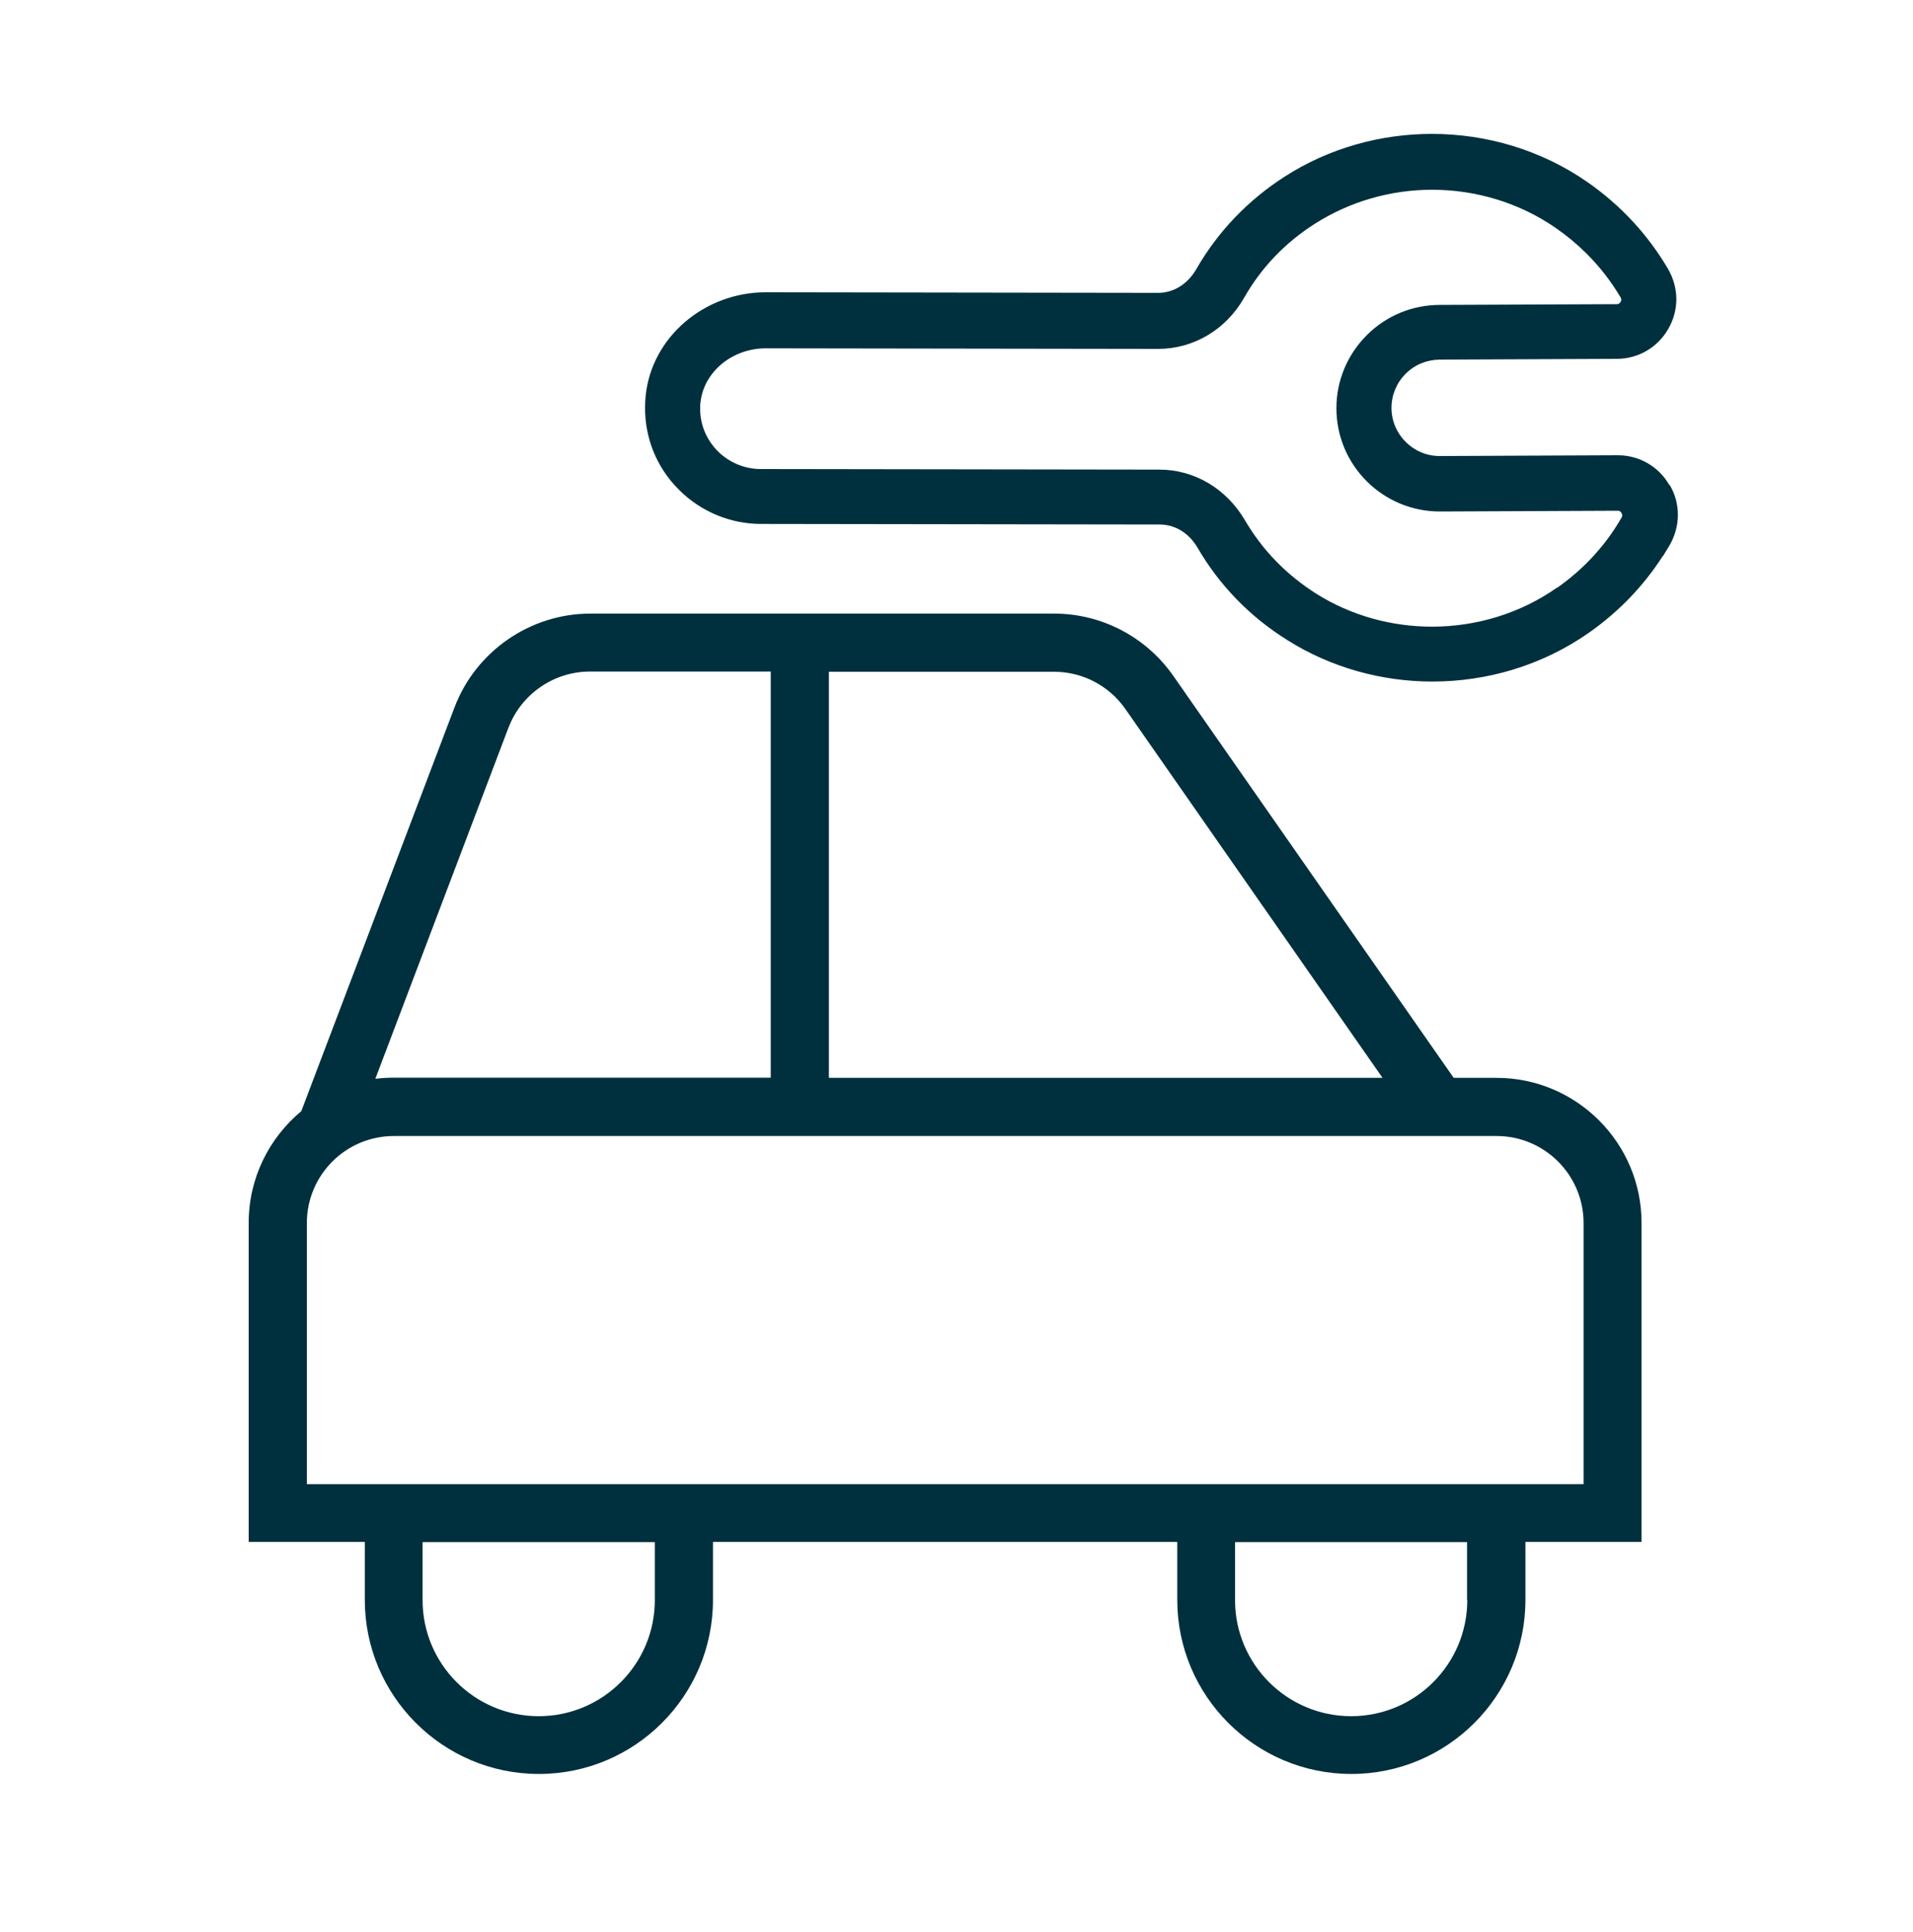
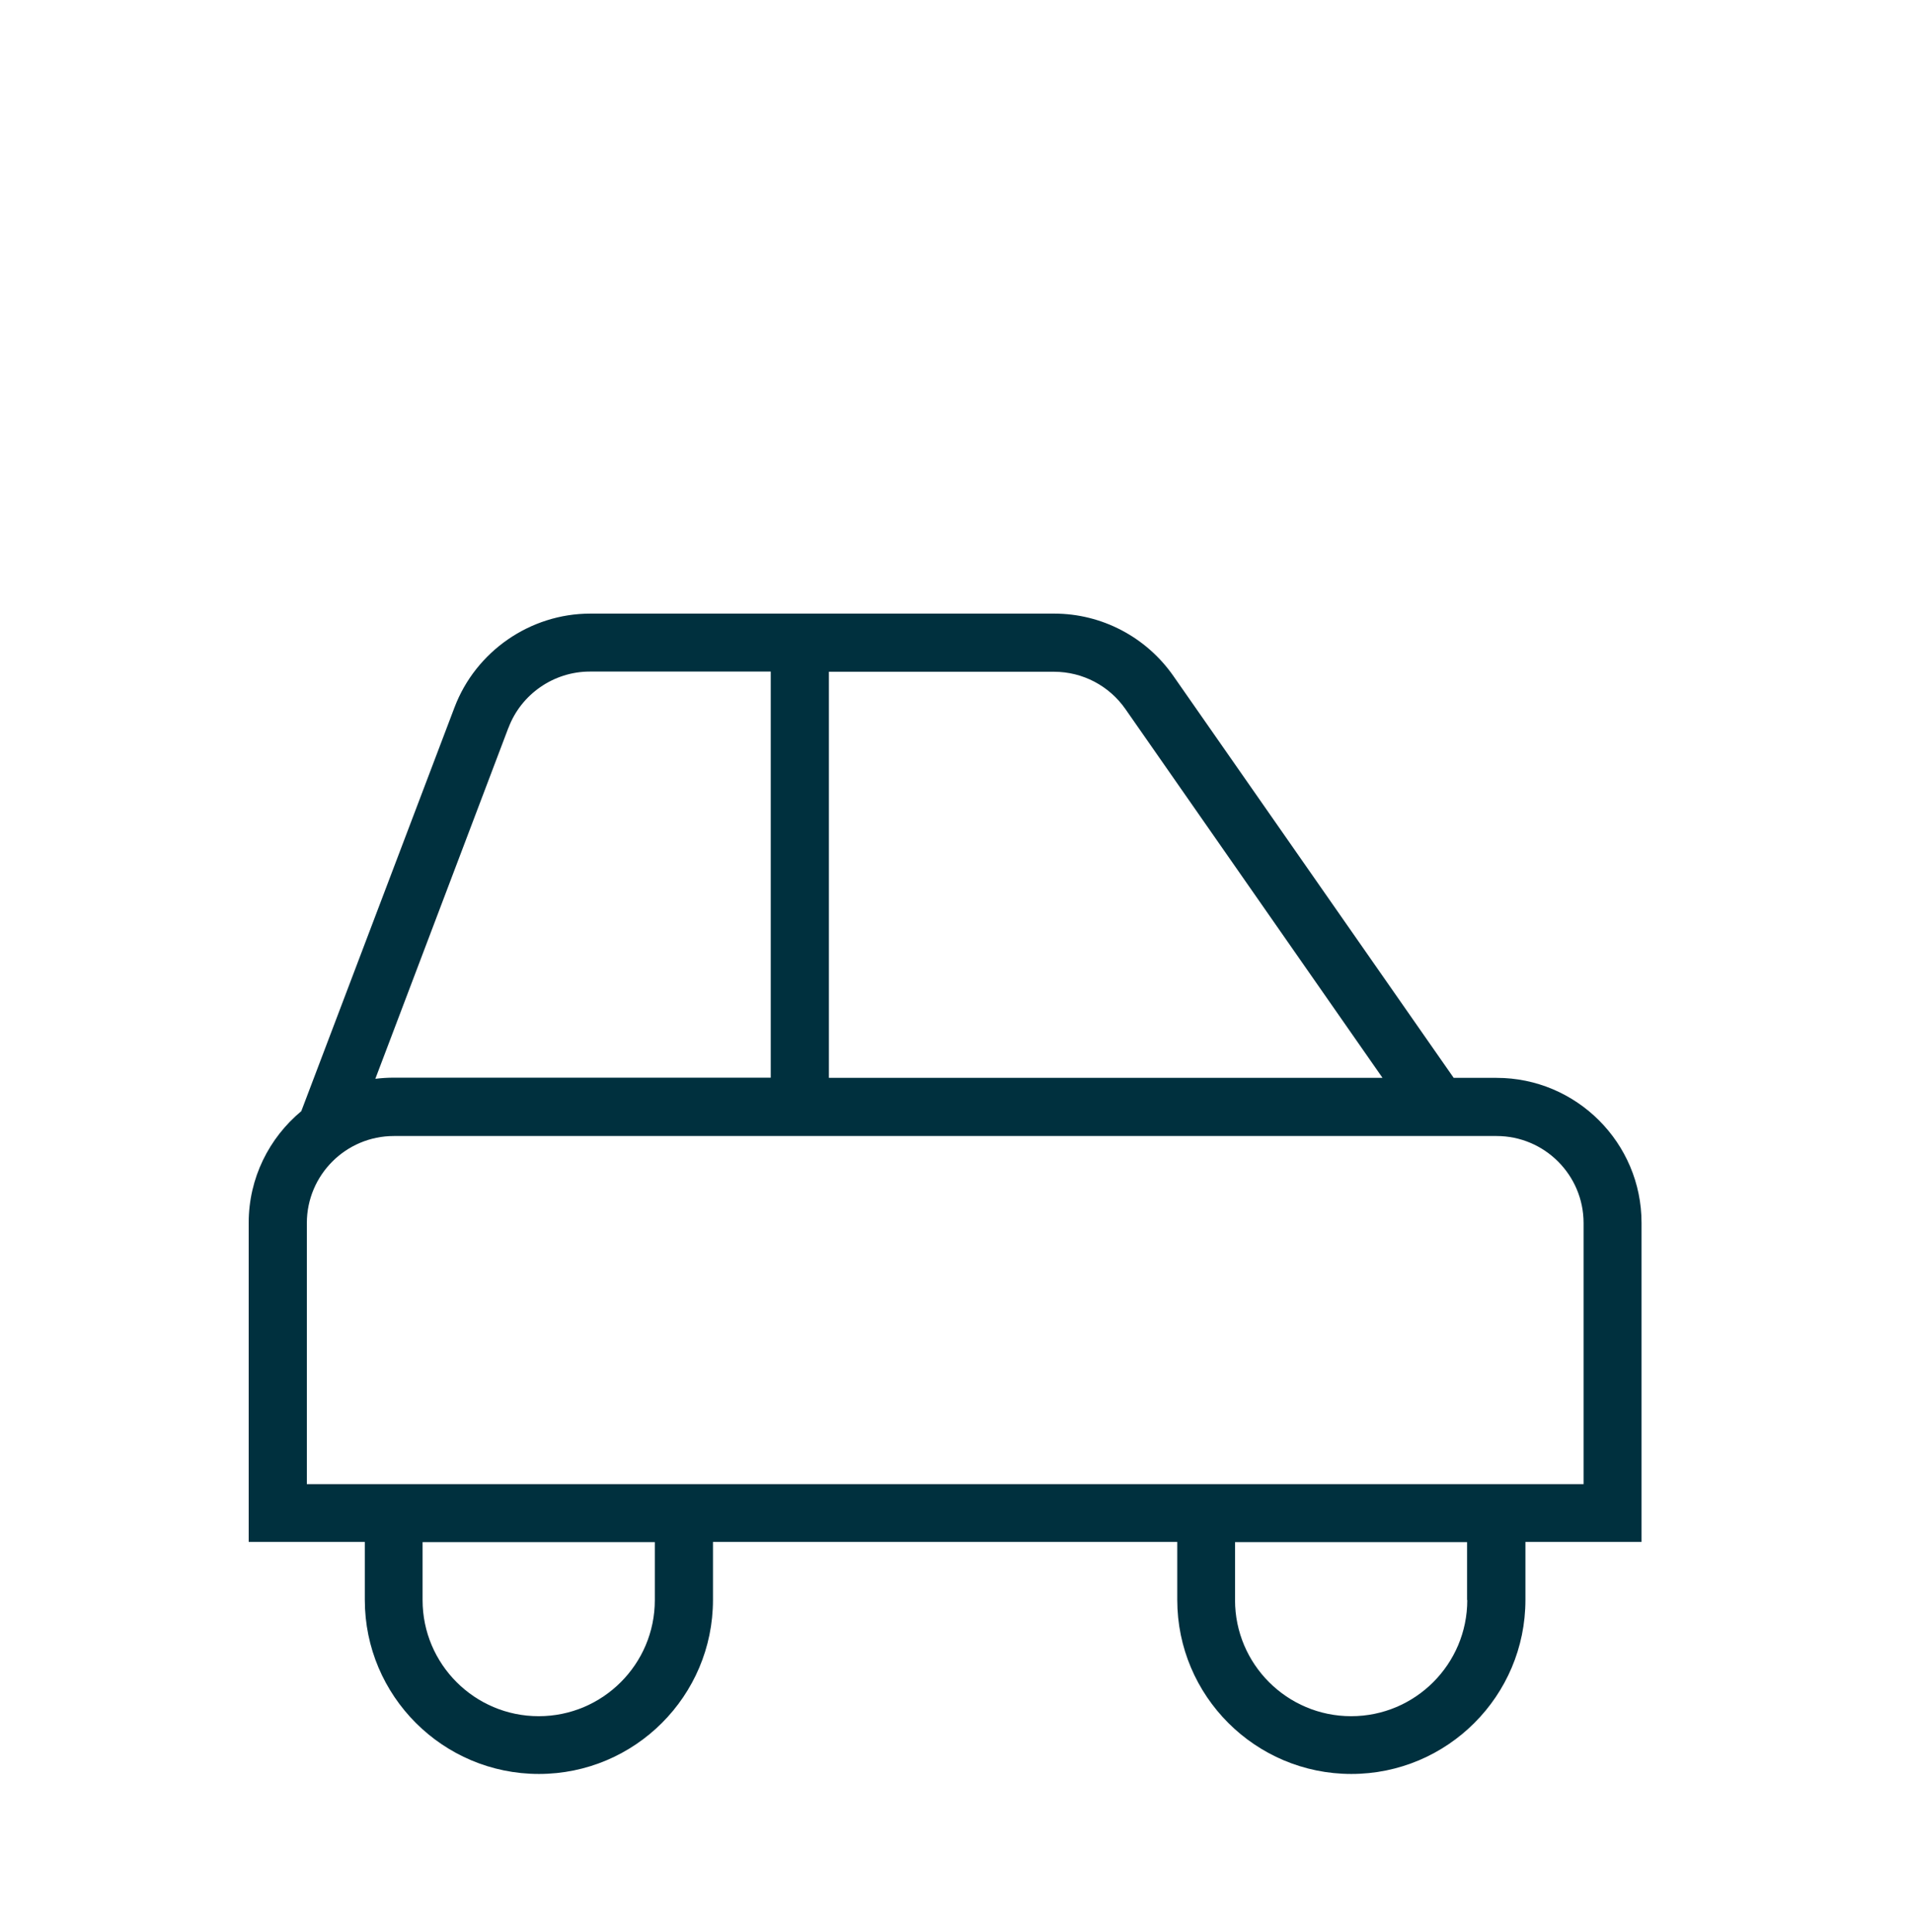
<svg xmlns="http://www.w3.org/2000/svg" width="100" height="101" viewBox="0 0 100 101" fill="none">
-   <path d="M87.259 25.35C86.709 24.39 85.689 23.8 84.579 23.8H84.549L75.259 23.84C74.559 23.84 73.939 23.56 73.479 23.1C73.019 22.64 72.739 22.02 72.739 21.32C72.739 20.65 72.999 20.02 73.479 19.54C73.959 19.06 74.579 18.81 75.259 18.8L84.519 18.76C85.639 18.76 86.659 18.16 87.209 17.19C87.489 16.71 87.629 16.17 87.629 15.64C87.629 15.11 87.479 14.54 87.189 14.05C86.129 12.25 84.709 10.72 82.969 9.51C80.559 7.84 77.709 7 74.849 7C72.169 7 69.479 7.74 67.159 9.23C65.229 10.47 63.659 12.11 62.529 14.08C62.069 14.87 61.329 15.31 60.539 15.31L40.019 15.28C38.419 15.28 36.929 15.87 35.799 16.84C34.669 17.81 33.899 19.17 33.749 20.71C33.729 20.91 33.719 21.12 33.719 21.33C33.719 22.84 34.269 24.39 35.499 25.61C36.629 26.74 38.169 27.39 39.779 27.39L60.619 27.42C61.409 27.42 62.139 27.85 62.599 28.63C63.749 30.61 65.339 32.24 67.289 33.46C69.589 34.91 72.239 35.63 74.879 35.63C77.769 35.63 80.649 34.77 83.069 33.07C84.619 31.98 85.909 30.64 86.919 29.07V29.09L87.279 28.5C87.559 28.01 87.709 27.47 87.709 26.92C87.709 26.37 87.569 25.83 87.279 25.35H87.259ZM81.389 30.72C79.469 32.07 77.169 32.76 74.859 32.76C72.749 32.76 70.639 32.19 68.809 31.04C67.249 30.05 65.999 28.77 65.079 27.2C64.119 25.56 62.449 24.55 60.609 24.55L39.769 24.52C38.879 24.52 38.019 24.14 37.419 23.48C36.879 22.88 36.599 22.15 36.599 21.36C36.599 21.25 36.599 21.14 36.619 21.03C36.699 20.26 37.099 19.56 37.709 19.04C38.319 18.53 39.139 18.21 40.019 18.21L60.539 18.24C62.399 18.24 64.089 17.23 65.039 15.56C65.939 13.98 67.179 12.69 68.729 11.7C70.579 10.52 72.719 9.92 74.859 9.92C77.139 9.92 79.409 10.59 81.329 11.92C81.919 12.33 82.459 12.78 82.949 13.27C83.629 13.95 84.219 14.71 84.709 15.54C84.739 15.6 84.749 15.63 84.749 15.66C84.749 15.71 84.729 15.77 84.709 15.79L84.649 15.86C84.649 15.86 84.599 15.9 84.519 15.9L75.269 15.94C73.829 15.94 72.469 16.5 71.449 17.52C70.429 18.54 69.859 19.9 69.859 21.34C69.859 24.32 72.279 26.74 75.269 26.74L84.569 26.7C84.649 26.7 84.669 26.72 84.699 26.74L84.759 26.81C84.769 26.83 84.799 26.89 84.799 26.94C84.799 26.97 84.799 27.01 84.759 27.07C83.929 28.51 82.799 29.74 81.409 30.72H81.389Z" fill="#00303E" />
-   <path d="M85.81 63.928C85.81 59.748 82.41 56.348 78.23 56.348H75.99L61.33 35.328C59.91 33.298 57.59 32.078 55.11 32.078H30.85C27.72 32.078 24.87 34.048 23.76 36.978L15.75 58.088C14.07 59.488 13 61.578 13 63.928V80.608H19.07V83.638C19.07 88.658 23.15 92.738 28.17 92.738C33.19 92.738 37.27 88.658 37.27 83.638V80.608H61.54V83.638C61.54 88.658 65.62 92.738 70.64 92.738C75.66 92.738 79.74 88.658 79.74 83.638V80.608H85.81V63.928ZM58.83 37.068L72.27 56.348H43.33V35.118H55.1C56.59 35.118 57.98 35.848 58.83 37.068ZM26.58 38.048C27.24 36.288 28.95 35.108 30.83 35.108H40.29V56.338H20.58C20.25 56.338 19.94 56.358 19.62 56.398L26.58 38.038V38.048ZM34.23 83.648C34.23 86.998 31.51 89.718 28.16 89.718C24.81 89.718 22.09 86.998 22.09 83.648V80.618H34.23V83.648ZM76.7 83.648C76.7 86.998 73.98 89.718 70.63 89.718C67.28 89.718 64.56 86.998 64.56 83.648V80.618H76.69V83.648H76.7ZM82.77 77.588H16.04V63.938C16.04 61.428 18.08 59.388 20.59 59.388H78.23C80.74 59.388 82.78 61.428 82.78 63.938V77.588H82.77Z" fill="#00303E" />
+   <path d="M85.81 63.928C85.81 59.748 82.41 56.348 78.23 56.348H75.99L61.33 35.328C59.91 33.298 57.59 32.078 55.11 32.078H30.85C27.72 32.078 24.87 34.048 23.76 36.978L15.75 58.088C14.07 59.488 13 61.578 13 63.928V80.608H19.07V83.638C19.07 88.658 23.15 92.738 28.17 92.738C33.19 92.738 37.27 88.658 37.27 83.638V80.608H61.54V83.638C61.54 88.658 65.62 92.738 70.64 92.738C75.66 92.738 79.74 88.658 79.74 83.638V80.608H85.81V63.928ZM58.83 37.068L72.27 56.348H43.33V35.118H55.1C56.59 35.118 57.98 35.848 58.83 37.068ZM26.58 38.048C27.24 36.288 28.95 35.108 30.83 35.108H40.29V56.338H20.58C20.25 56.338 19.94 56.358 19.62 56.398L26.58 38.038V38.048ZM34.23 83.648C34.23 86.998 31.51 89.718 28.16 89.718C24.81 89.718 22.09 86.998 22.09 83.648V80.618H34.23V83.648ZM76.7 83.648C76.7 86.998 73.98 89.718 70.63 89.718C67.28 89.718 64.56 86.998 64.56 83.648V80.618H76.69V83.648ZM82.77 77.588H16.04V63.938C16.04 61.428 18.08 59.388 20.59 59.388H78.23C80.74 59.388 82.78 61.428 82.78 63.938V77.588H82.77Z" fill="#00303E" />
</svg>